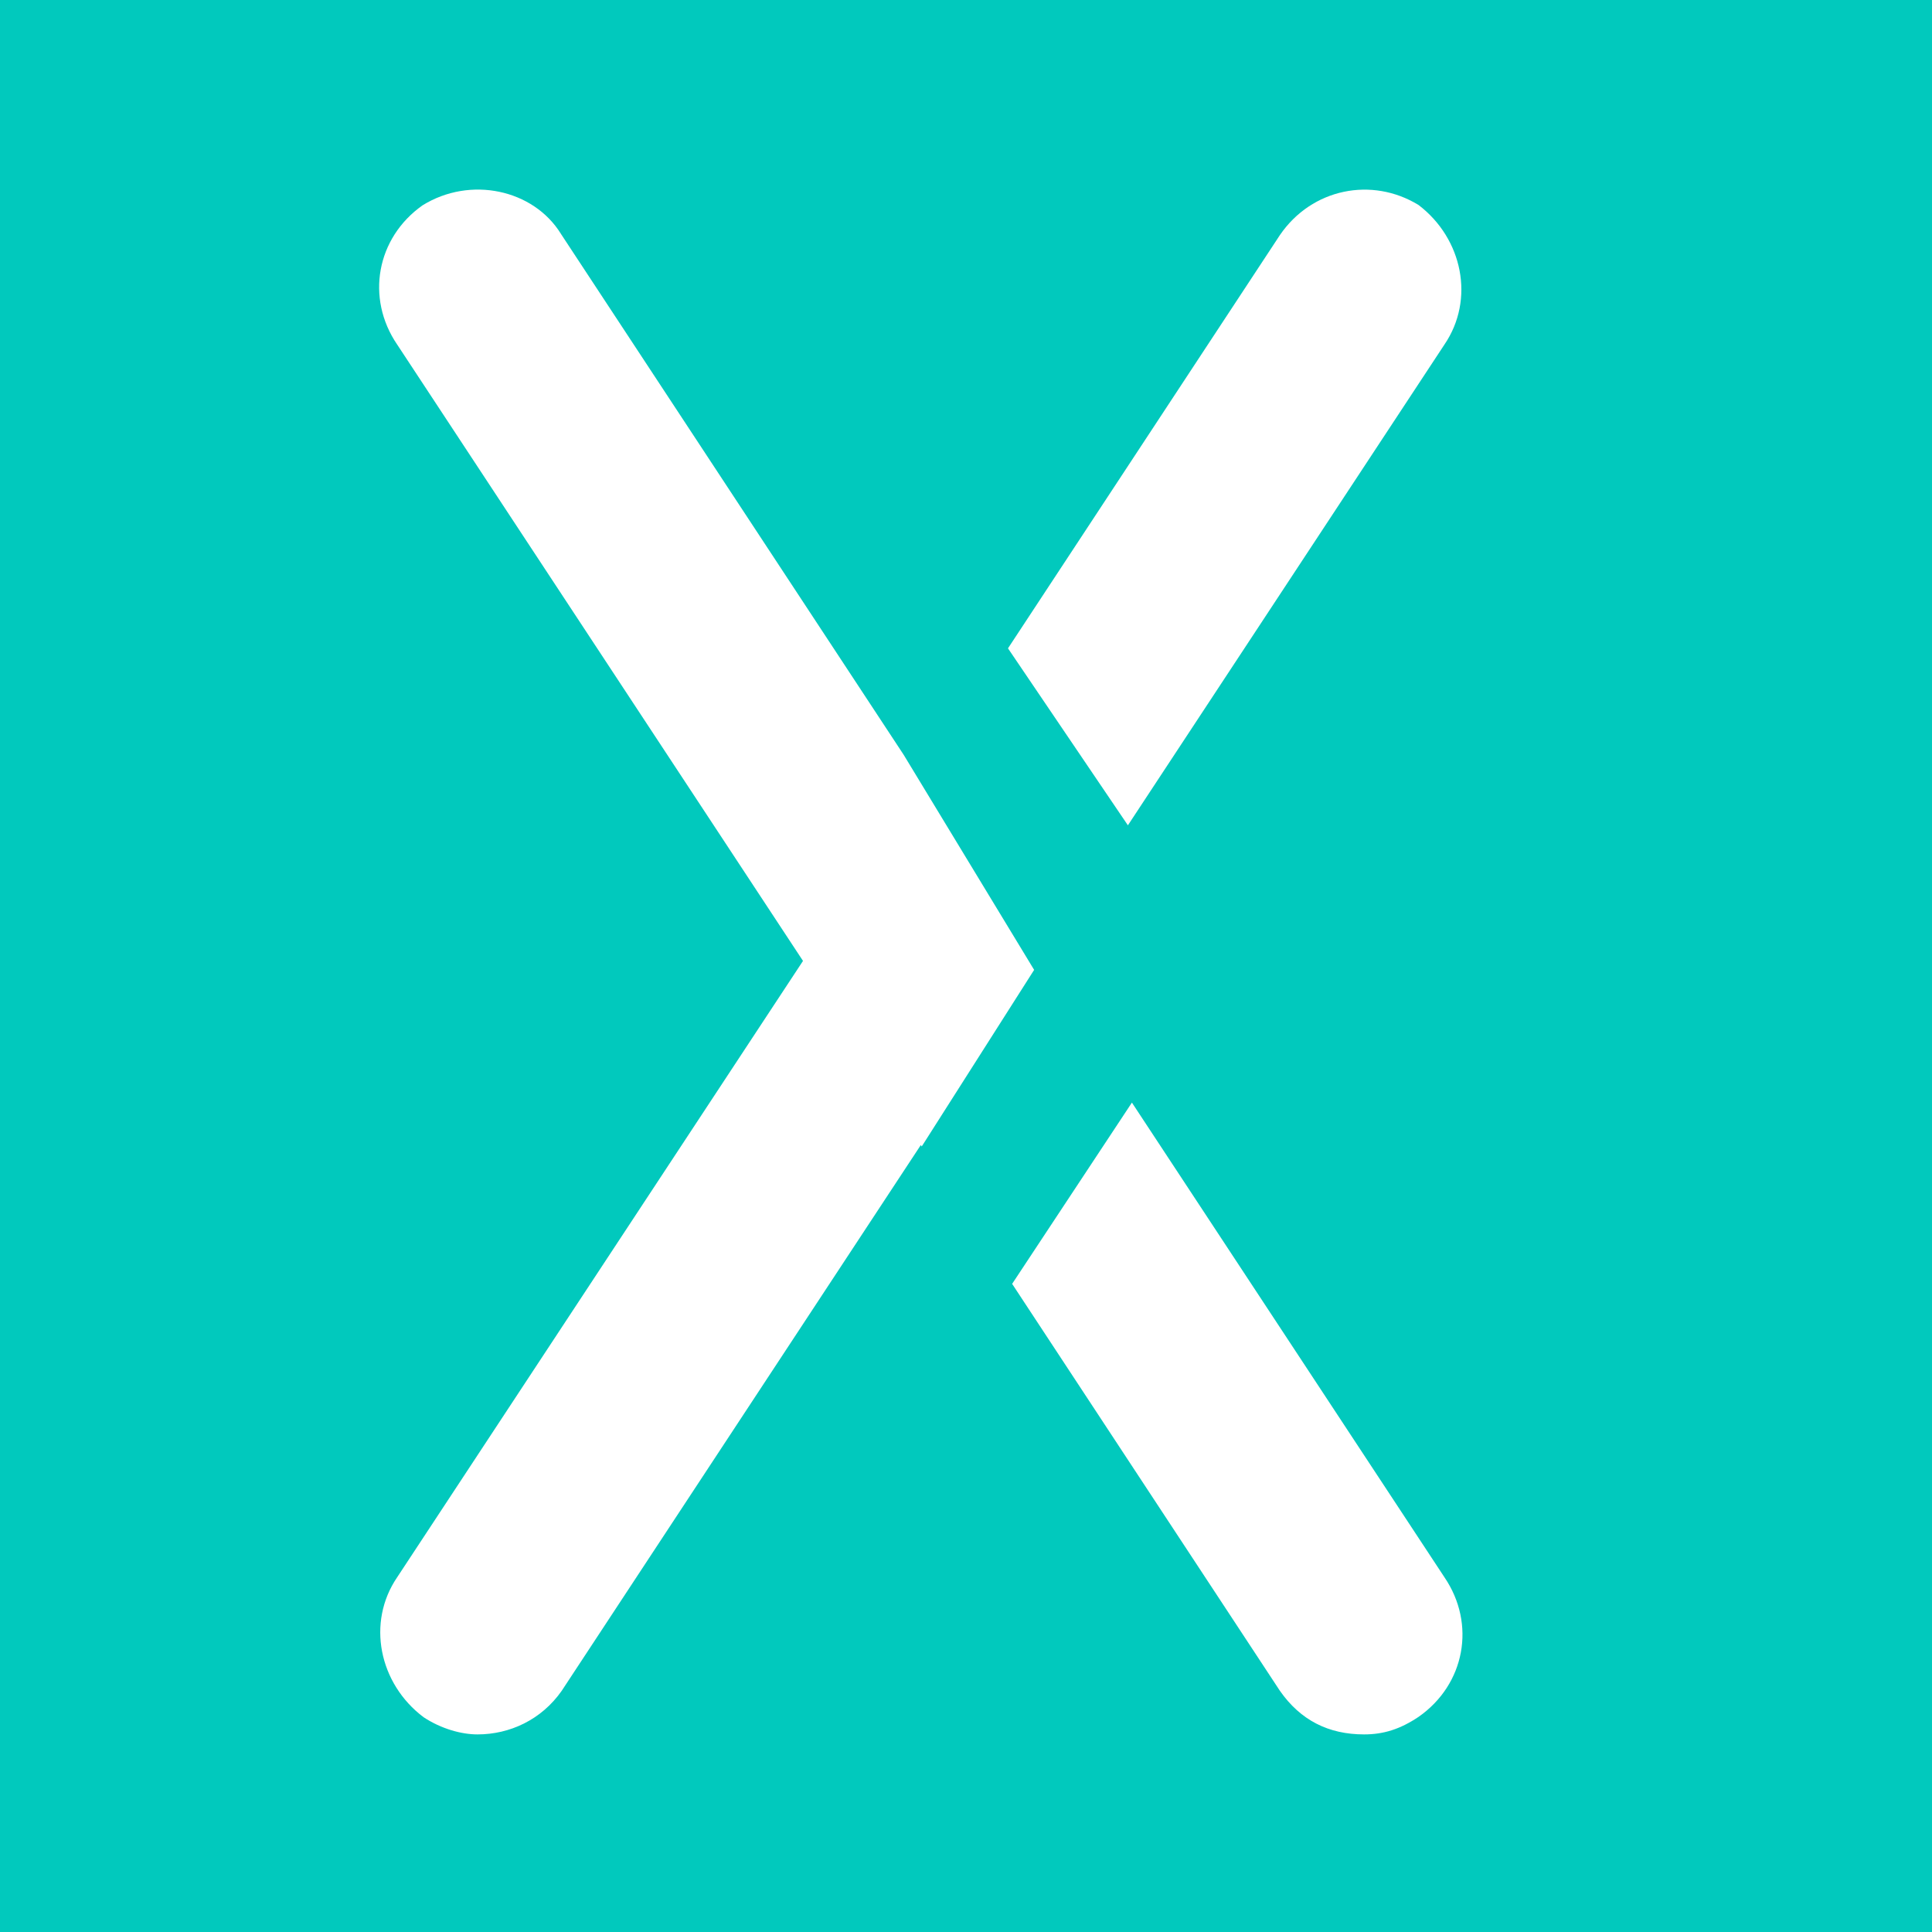
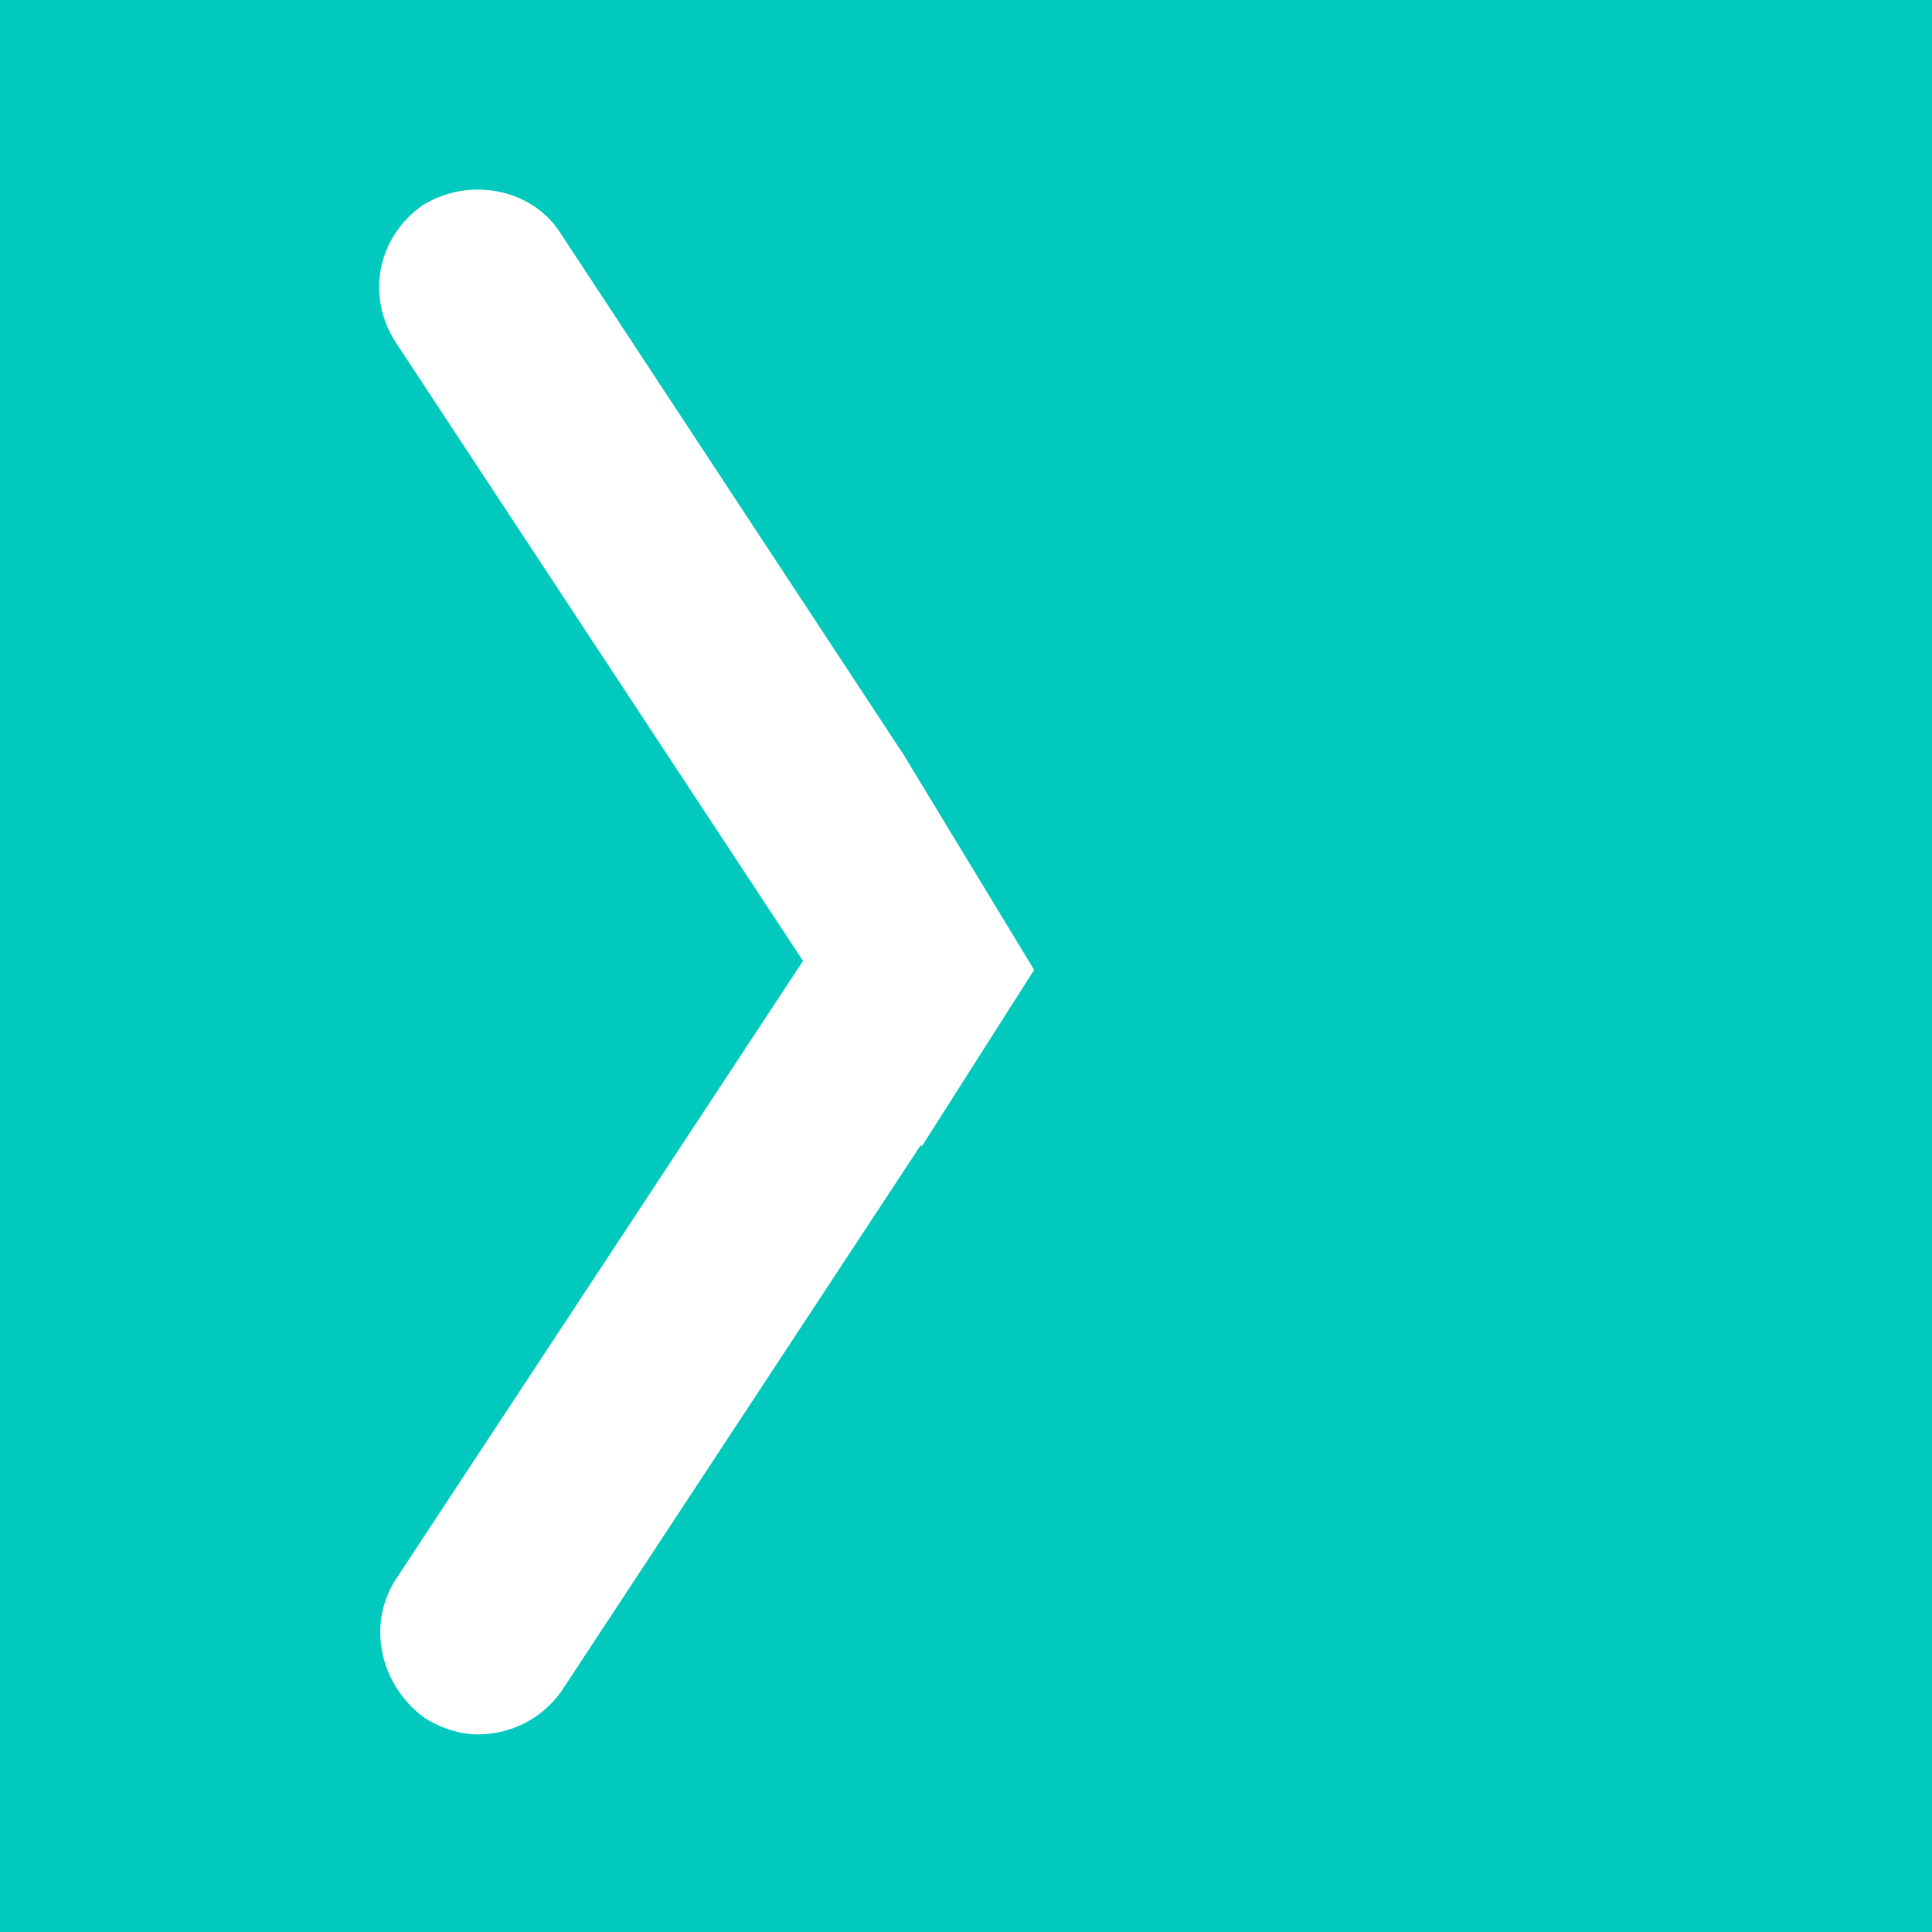
<svg xmlns="http://www.w3.org/2000/svg" width="128" height="128" viewBox="0 0 128 128" fill="none">
  <rect x="0" y="0" width="128" height="128" fill="#333333" stroke="none" />
  <g clip-path="url(#clip0)">
    <rect width="128" height="128" fill="#01C9BD" />
-     <path d="M453.339 20.807L453.166 48.898C453.171 49.089 453.173 49.281 453.173 49.474V79.081C453.466 91.657 442.866 101.961 429.906 101.961C416.874 101.961 406.639 91.594 406.639 79.112V49.474C406.639 36.676 417.195 26.625 429.906 26.625C434.819 26.625 439.334 28.098 443.053 30.602V15.249C439.03 13.786 434.673 13.047 430.18 13.047C409.991 13.047 393.361 29.378 393.361 49.204V78.842C393.361 98.669 409.991 115 430.18 115C450.632 115 467 98.681 467 78.842V8.599C466.763 5.041 463.714 2 460.087 2C456.359 2 453.447 4.859 453.447 8.52L453.366 20.177L453.339 20.807Z" fill="white" />
    <path d="M175.958 48.722C175.958 36.194 165.402 25.873 152.416 25.873C139.682 25.873 129.149 36.217 129.149 48.722V78.36C129.149 90.842 139.384 101.209 152.416 101.209C165.379 101.209 175.958 91.18 175.958 78.36C175.958 74.699 178.869 71.84 182.597 71.84C186.325 71.84 189.236 74.699 189.236 78.36C189.236 98.187 172.606 114.518 152.416 114.518C132.227 114.518 115.597 98.187 115.597 78.36V48.722C115.597 28.895 132.227 12.564 152.416 12.564C172.606 12.564 189.236 28.895 189.236 48.722C189.236 52.383 186.325 55.242 182.597 55.242C178.869 55.242 175.958 52.383 175.958 48.722Z" fill="white" />
    <path d="M-100.639 48.722V107.998C-100.639 111.658 -97.728 114.517 -94 114.517C-90.272 114.517 -87.361 111.658 -87.361 107.998V48.722C-87.361 28.895 -103.991 12.564 -124.18 12.564C-144.37 12.564 -161 28.895 -161 48.722V107.998C-161 111.658 -158.089 114.517 -154.361 114.517C-150.633 114.517 -147.722 111.658 -147.722 107.998V48.722C-147.722 35.934 -137.183 25.89 -124.486 25.873C-111.181 25.586 -100.639 35.946 -100.639 48.722Z" fill="white" />
    <path d="M61.006 75.862L37.216 112.018C35.873 113.938 33.773 114.909 31.634 114.909C30.579 114.909 29.236 114.544 28.061 113.768C25.106 111.545 24.277 107.487 26.314 104.497L26.326 104.479L53.201 63.663L26.326 22.846L26.314 22.829C24.216 19.749 24.942 15.756 27.997 13.602C31.162 11.641 35.339 12.55 37.158 15.486L37.177 15.517L59.873 50.011L68.514 64.257L61.067 75.956L61.006 75.862Z" fill="white" />
-     <path d="M67.057 85.059L84.796 112.019C86.16 113.97 88.013 114.909 90.378 114.909C91.669 114.909 92.768 114.56 93.983 113.747C97.064 111.598 97.803 107.588 95.697 104.497L95.686 104.479L74.992 73.05L67.057 85.059Z" fill="white" />
-     <path d="M74.726 54.679L66.782 42.954L84.802 15.567C86.917 12.481 90.894 11.692 93.981 13.581C96.911 15.809 97.728 19.849 95.697 22.829L95.686 22.846L74.726 54.679Z" fill="white" />
    <path d="M-67.945 78.36C-67.945 97.659 -52.385 113.479 -32.974 114.518H-2.042C1.686 114.518 4.597 111.658 4.597 107.998C4.597 104.337 1.686 101.478 -2.042 101.478H-31.125C-43.612 101.478 -53.531 91.961 -54.339 80.183C-54.901 76.97 -54.941 65.379 -54.934 60.793H-54.941L-54.929 59.336C-54.928 59.058 -54.927 58.907 -54.927 58.907L-54.926 58.907L-54.828 46.615L-54.754 45.253C-53.419 33.741 -43.222 26.143 -31.399 26.143C-18.367 26.143 -8.132 36.509 -8.132 48.991V60.793H-44.581V74.102H-0.944C2.783 74.102 5.695 71.243 5.695 67.582V48.991C5.695 28.883 -10.947 12.564 -31.125 12.564C-51.315 12.564 -67.945 28.895 -67.945 48.722V78.36Z" fill="white" />
-     <path d="M243.727 114.518C224.315 113.479 208.755 97.659 208.755 78.36V48.722C208.755 28.895 225.385 12.564 245.575 12.564C265.753 12.564 282.395 28.883 282.395 48.991V67.582C282.395 71.243 279.483 74.102 275.756 74.102H232.121V60.793H268.568V48.991C268.568 36.509 258.333 26.143 245.301 26.143C233.478 26.143 223.281 33.741 221.946 45.254L221.872 46.615L221.759 60.793H221.768C221.761 65.371 221.801 76.928 222.36 80.166C223.159 91.951 233.082 101.478 245.575 101.478H274.658C278.386 101.478 281.297 104.337 281.297 107.998C281.297 111.659 278.386 114.518 274.658 114.518H243.727Z" fill="white" />
    <path d="M301.086 78.36C301.086 97.659 316.645 113.479 336.057 114.518H366.988C370.716 114.518 373.627 111.658 373.627 107.998C373.627 104.337 370.716 101.478 366.988 101.478H337.905C325.415 101.478 315.494 91.956 314.691 80.175C314.13 76.949 314.09 65.375 314.098 60.793H314.089L314.202 46.615L314.276 45.254C315.611 33.741 325.808 26.143 337.631 26.143C350.663 26.143 360.898 36.509 360.898 48.991V60.793H324.45V74.102H368.086C371.813 74.102 374.725 71.243 374.725 67.582V48.991C374.725 28.883 358.083 12.564 337.905 12.564C317.715 12.564 301.086 28.895 301.086 48.722V78.36Z" fill="white" />
    <rect x="107" y="15" width="43" height="107" fill="#01C9BD" />
    <rect x="-30" y="15" width="43" height="107" fill="#01C9BD" />
  </g>
  <defs>
    <clipPath id="clip0">
      <rect width="128" height="128" fill="white" />
    </clipPath>
  </defs>
</svg>